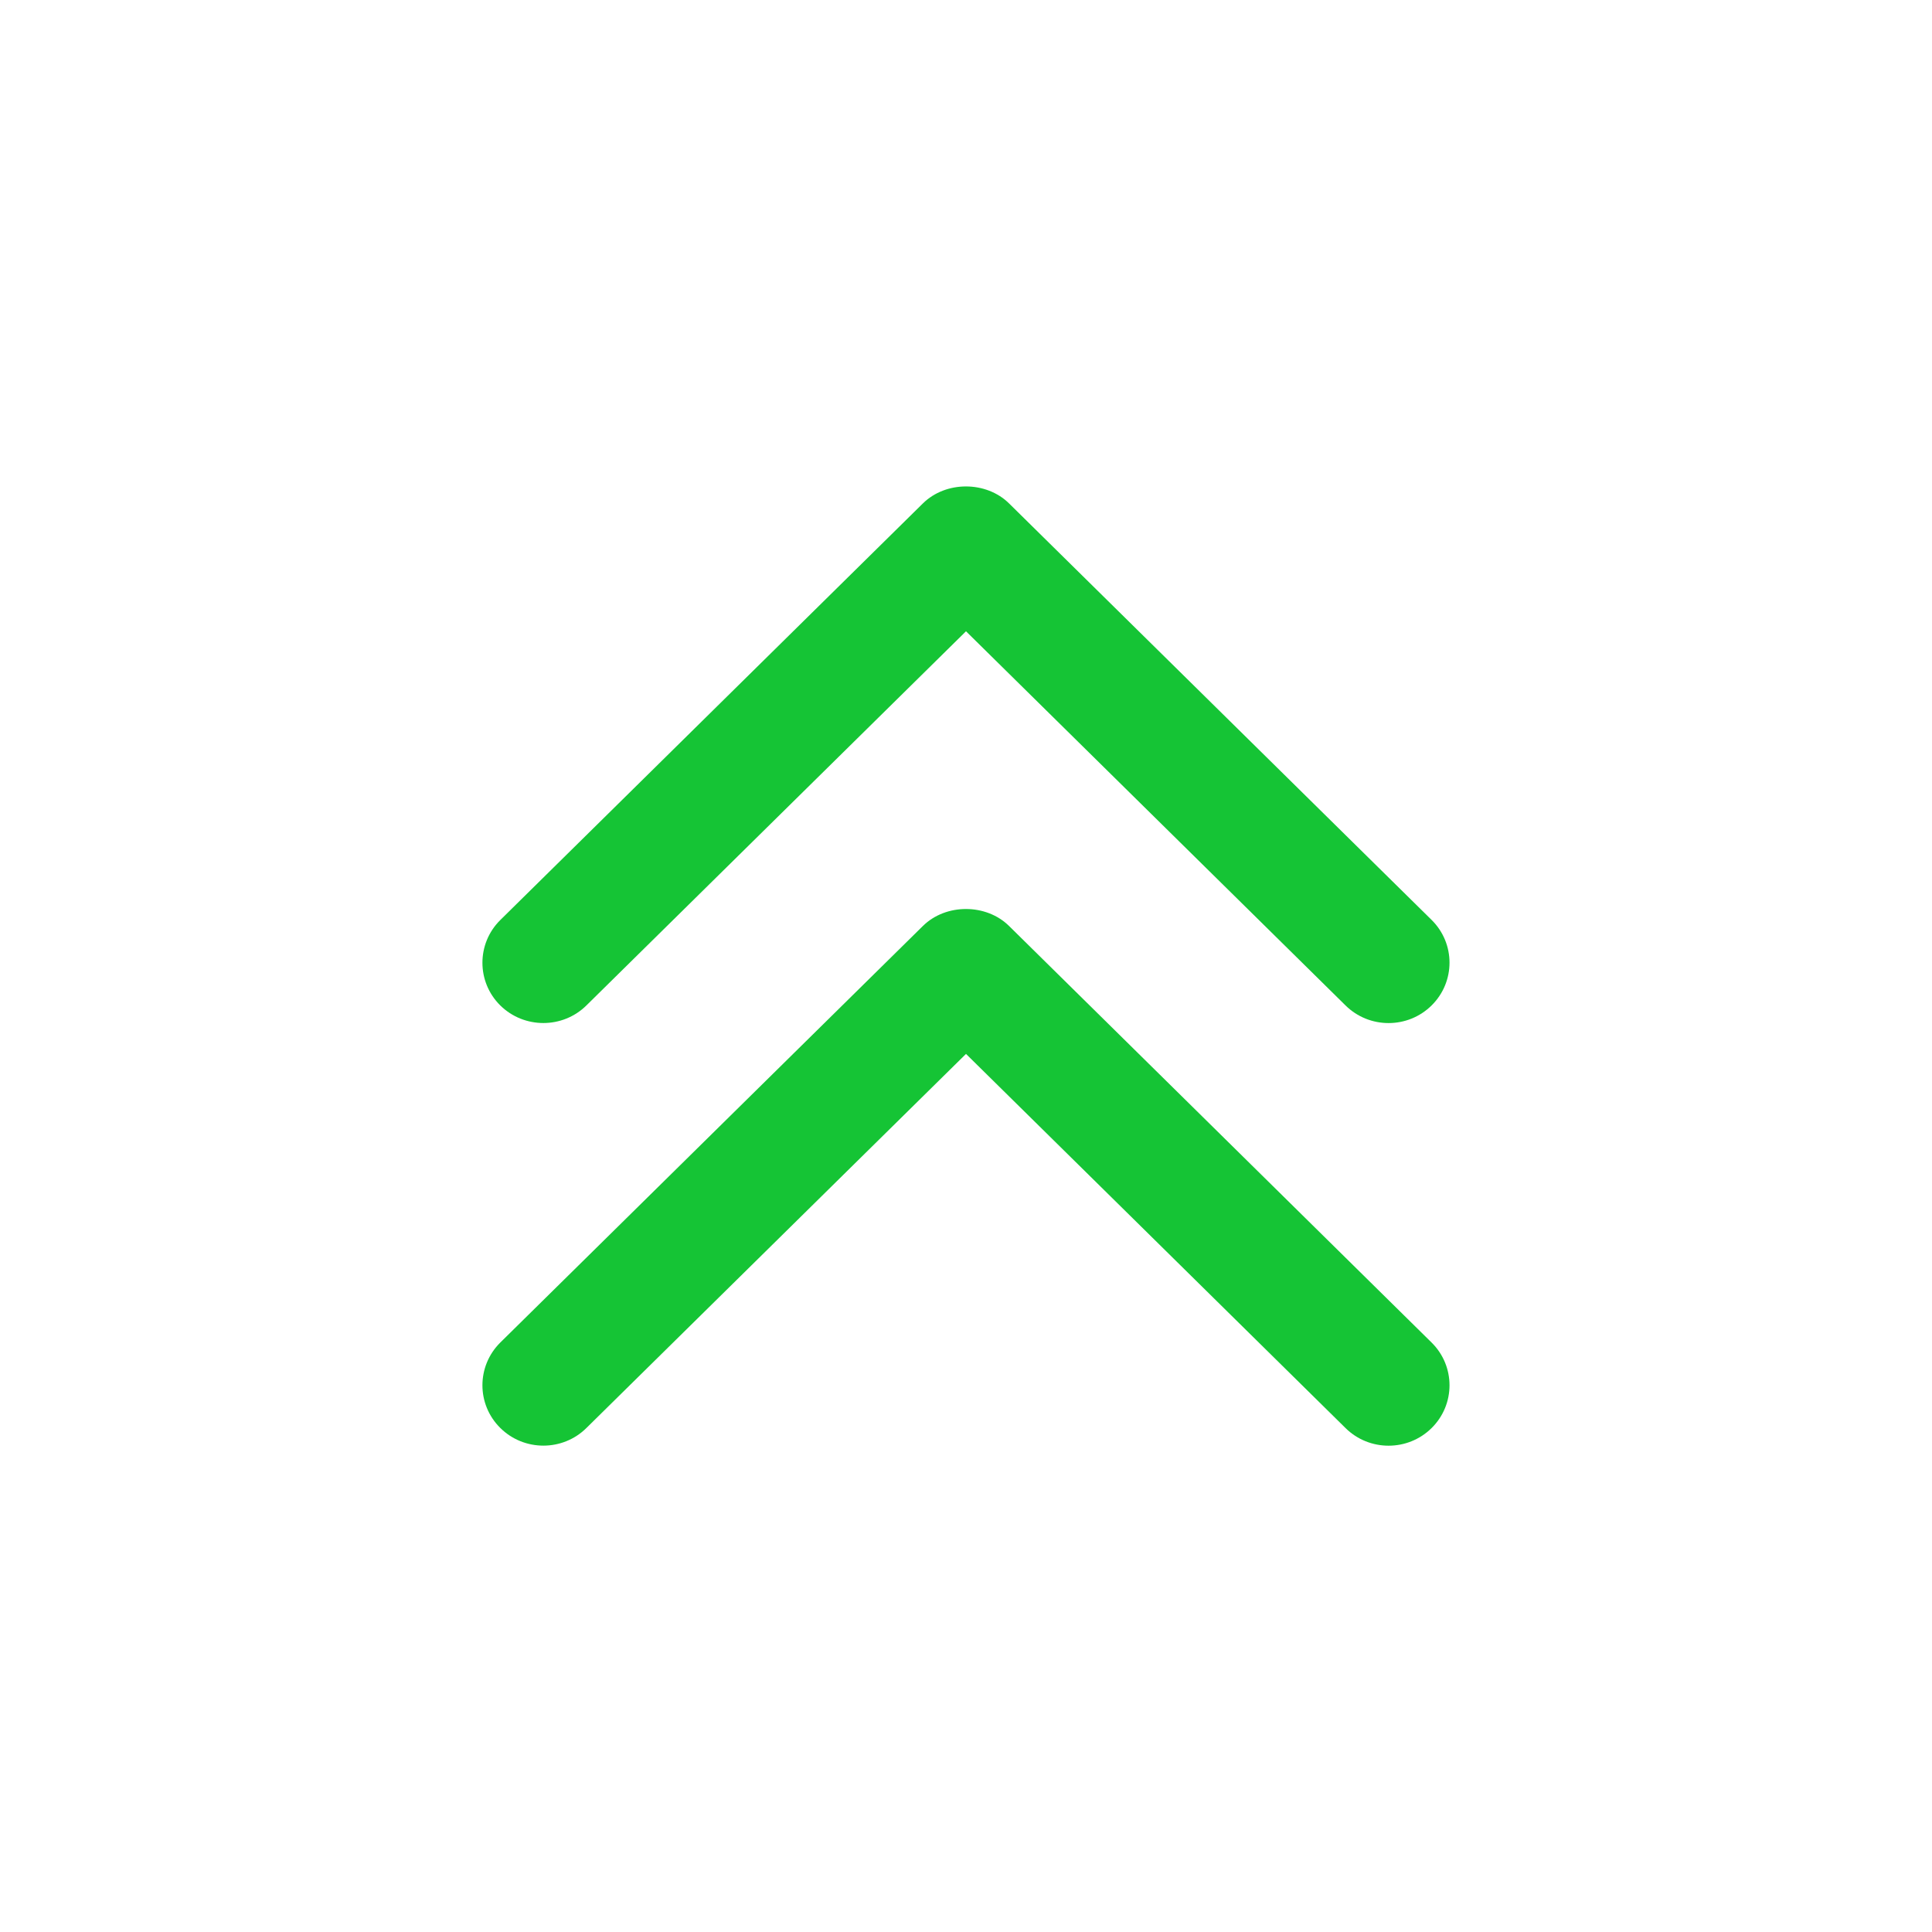
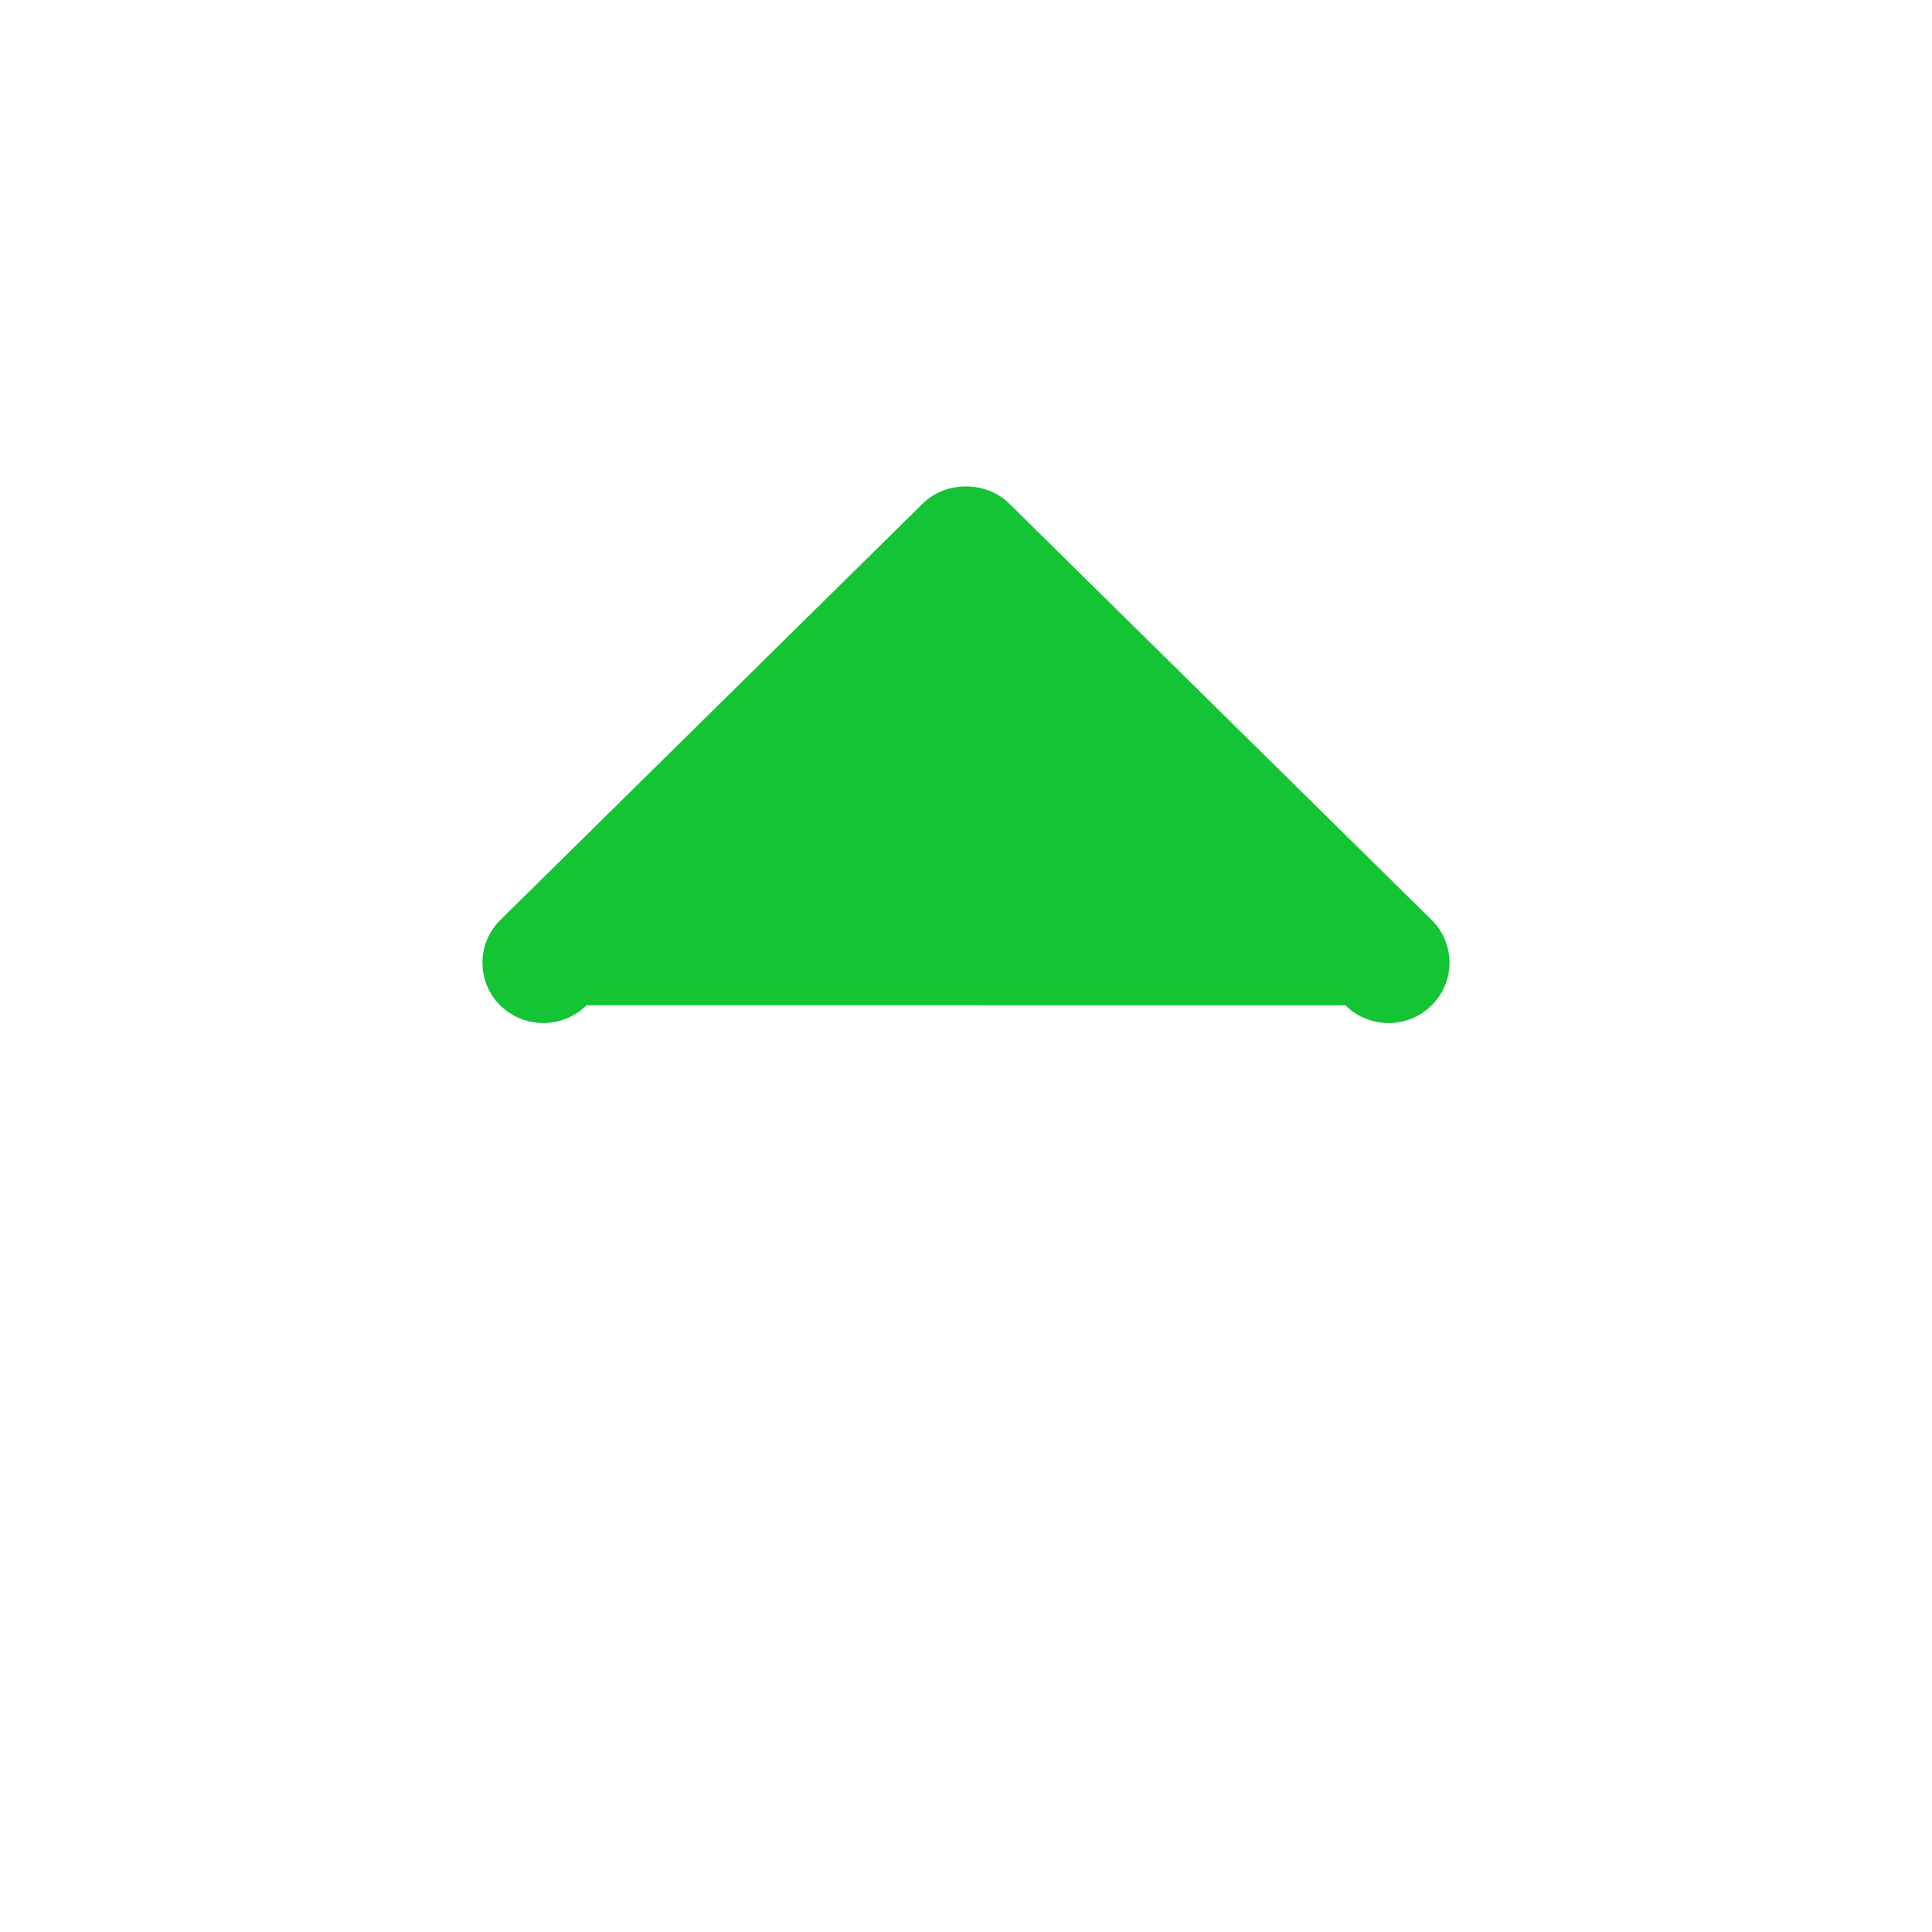
<svg xmlns="http://www.w3.org/2000/svg" width="32" height="32" viewBox="0 0 32 32" fill="none">
-   <path d="M9.715 16.651L16 10.456L22.285 16.652C22.679 17.043 23.319 17.043 23.713 16.652C24.107 16.261 24.107 15.628 23.713 15.238L16.714 8.339C16.335 7.964 15.666 7.962 15.285 8.339L8.286 15.239C7.892 15.629 7.892 16.263 8.286 16.653C8.681 17.042 9.321 17.042 9.715 16.651Z" fill="#15C435" />
-   <path d="M16.714 15.338C16.335 14.963 15.666 14.961 15.285 15.338L8.286 22.237C7.892 22.628 7.892 23.261 8.286 23.651C8.68 24.042 9.32 24.042 9.714 23.651L16 17.456L22.285 23.652C22.679 24.043 23.319 24.043 23.713 23.652C24.107 23.261 24.107 22.628 23.713 22.238L16.714 15.338Z" fill="#15C435" />
+   <path d="M9.715 16.651L22.285 16.652C22.679 17.043 23.319 17.043 23.713 16.652C24.107 16.261 24.107 15.628 23.713 15.238L16.714 8.339C16.335 7.964 15.666 7.962 15.285 8.339L8.286 15.239C7.892 15.629 7.892 16.263 8.286 16.653C8.681 17.042 9.321 17.042 9.715 16.651Z" fill="#15C435" />
</svg>